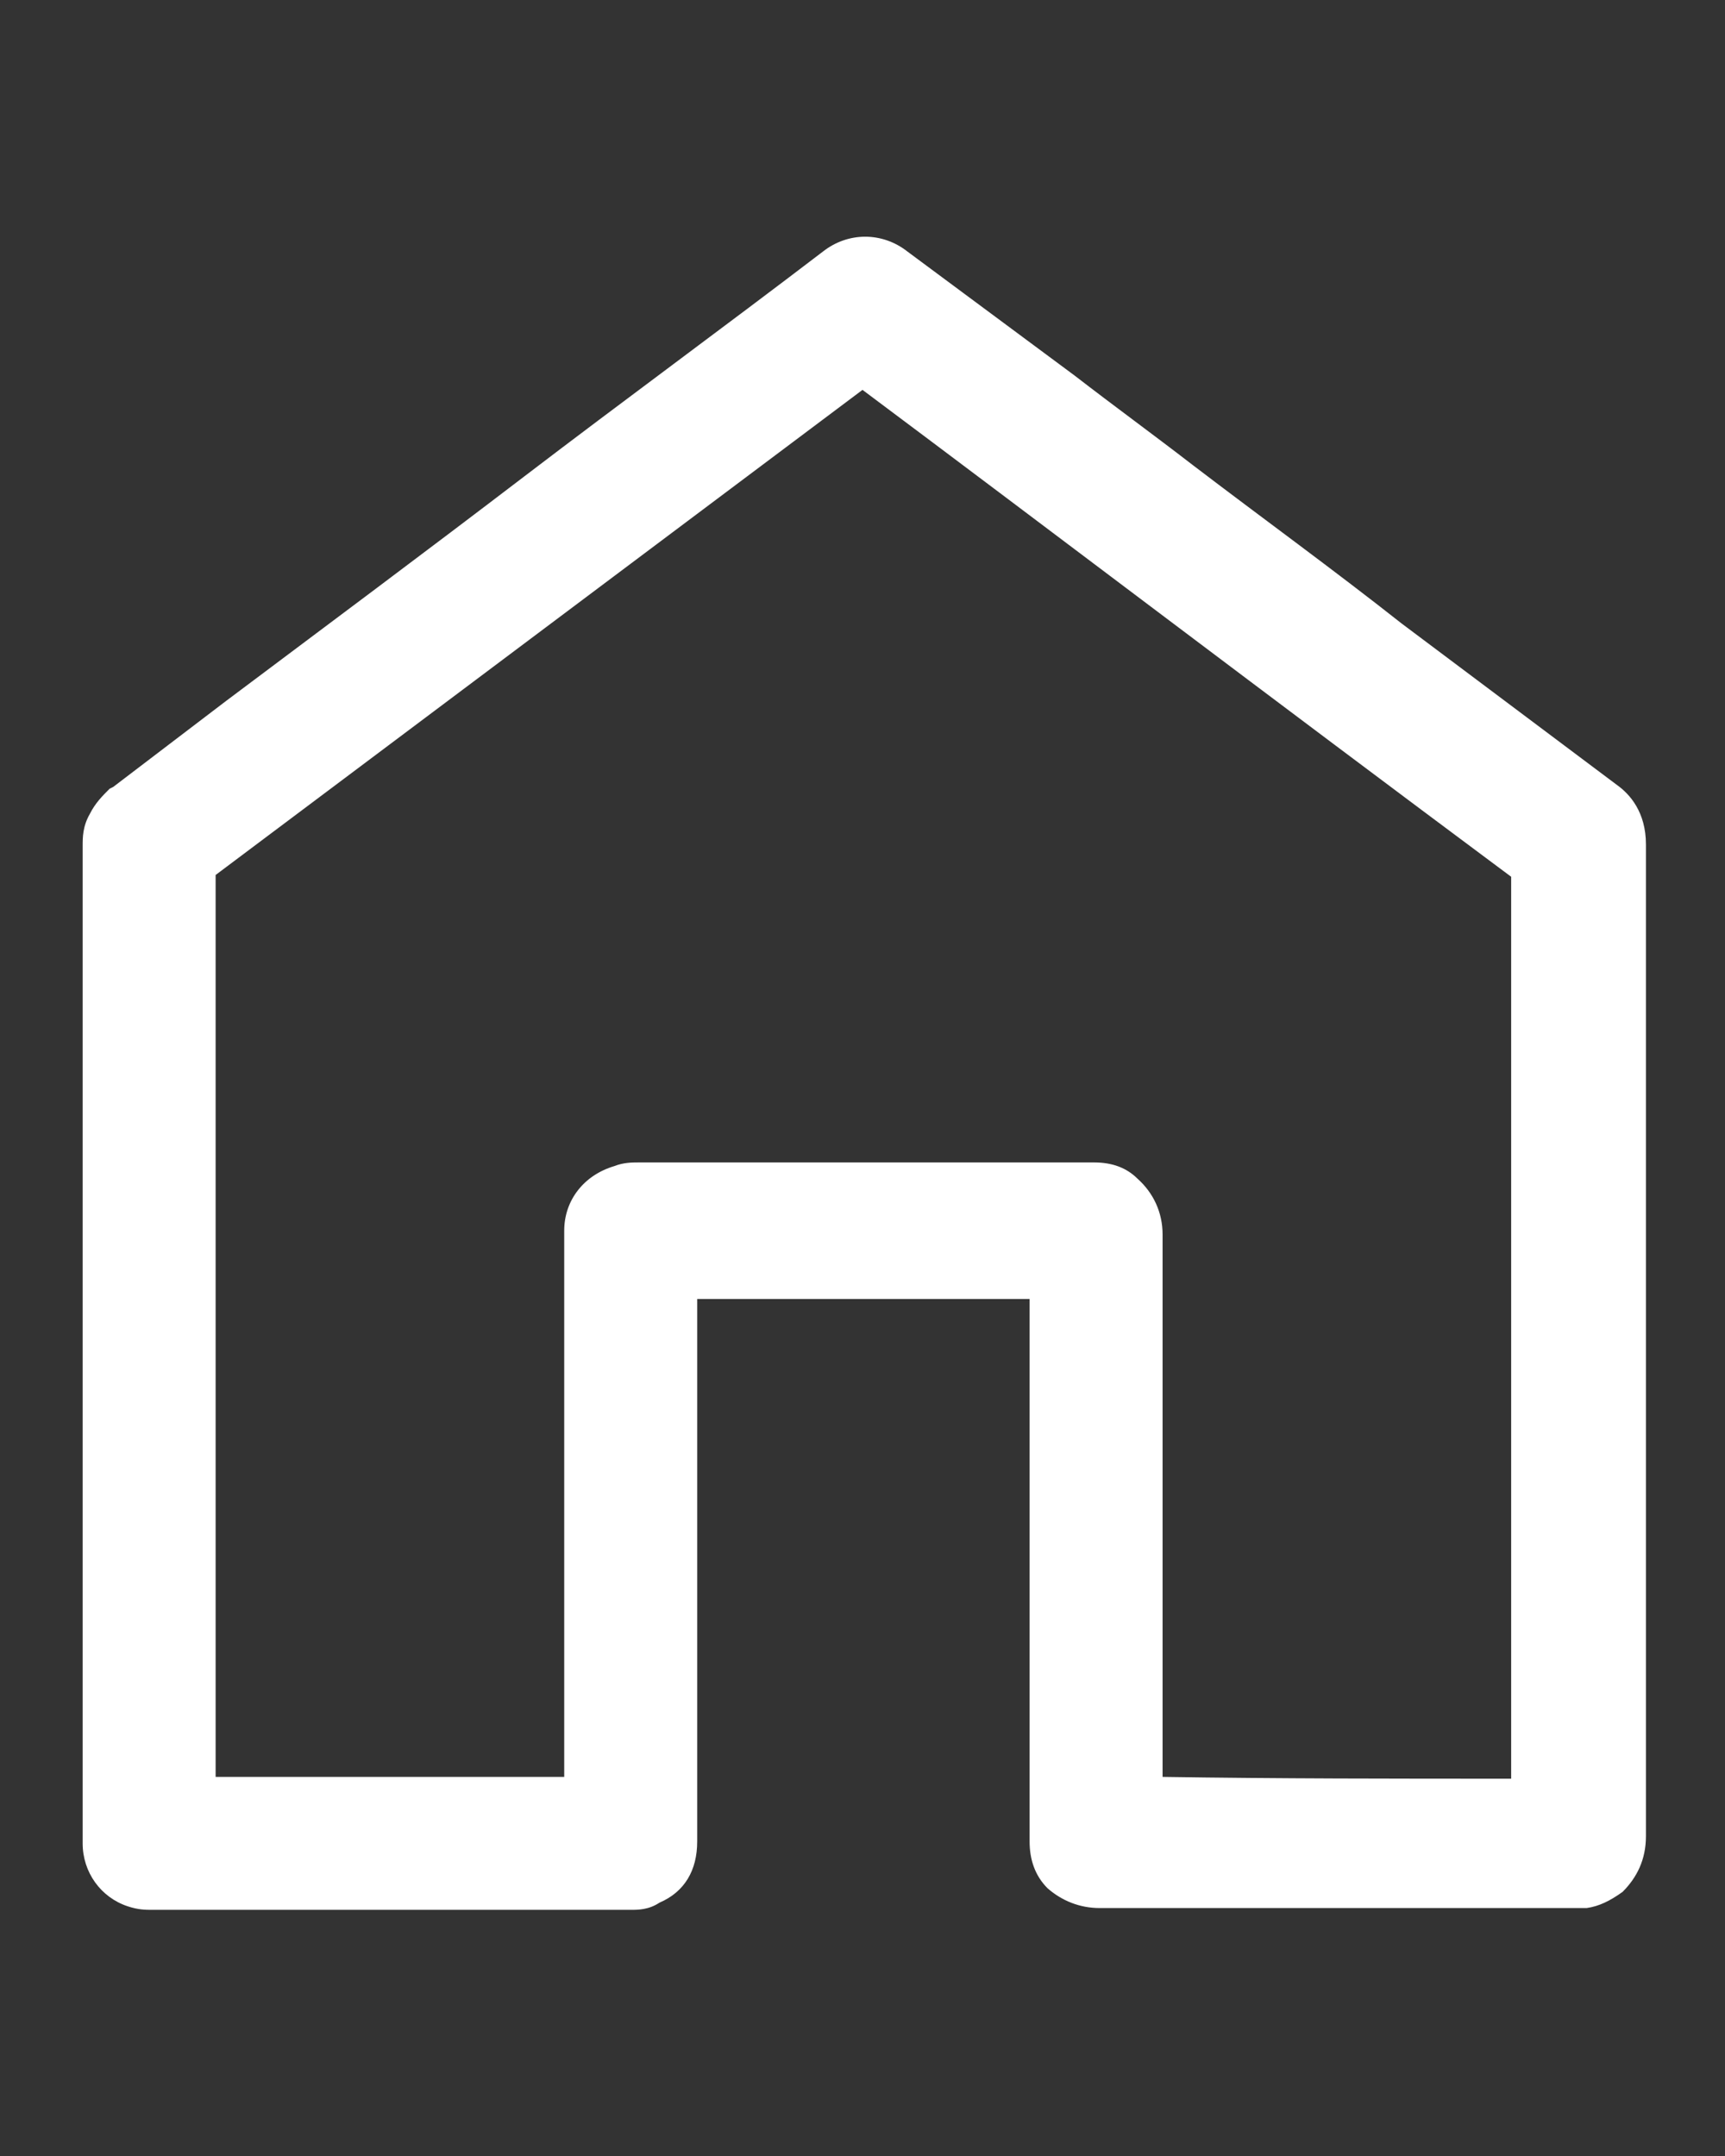
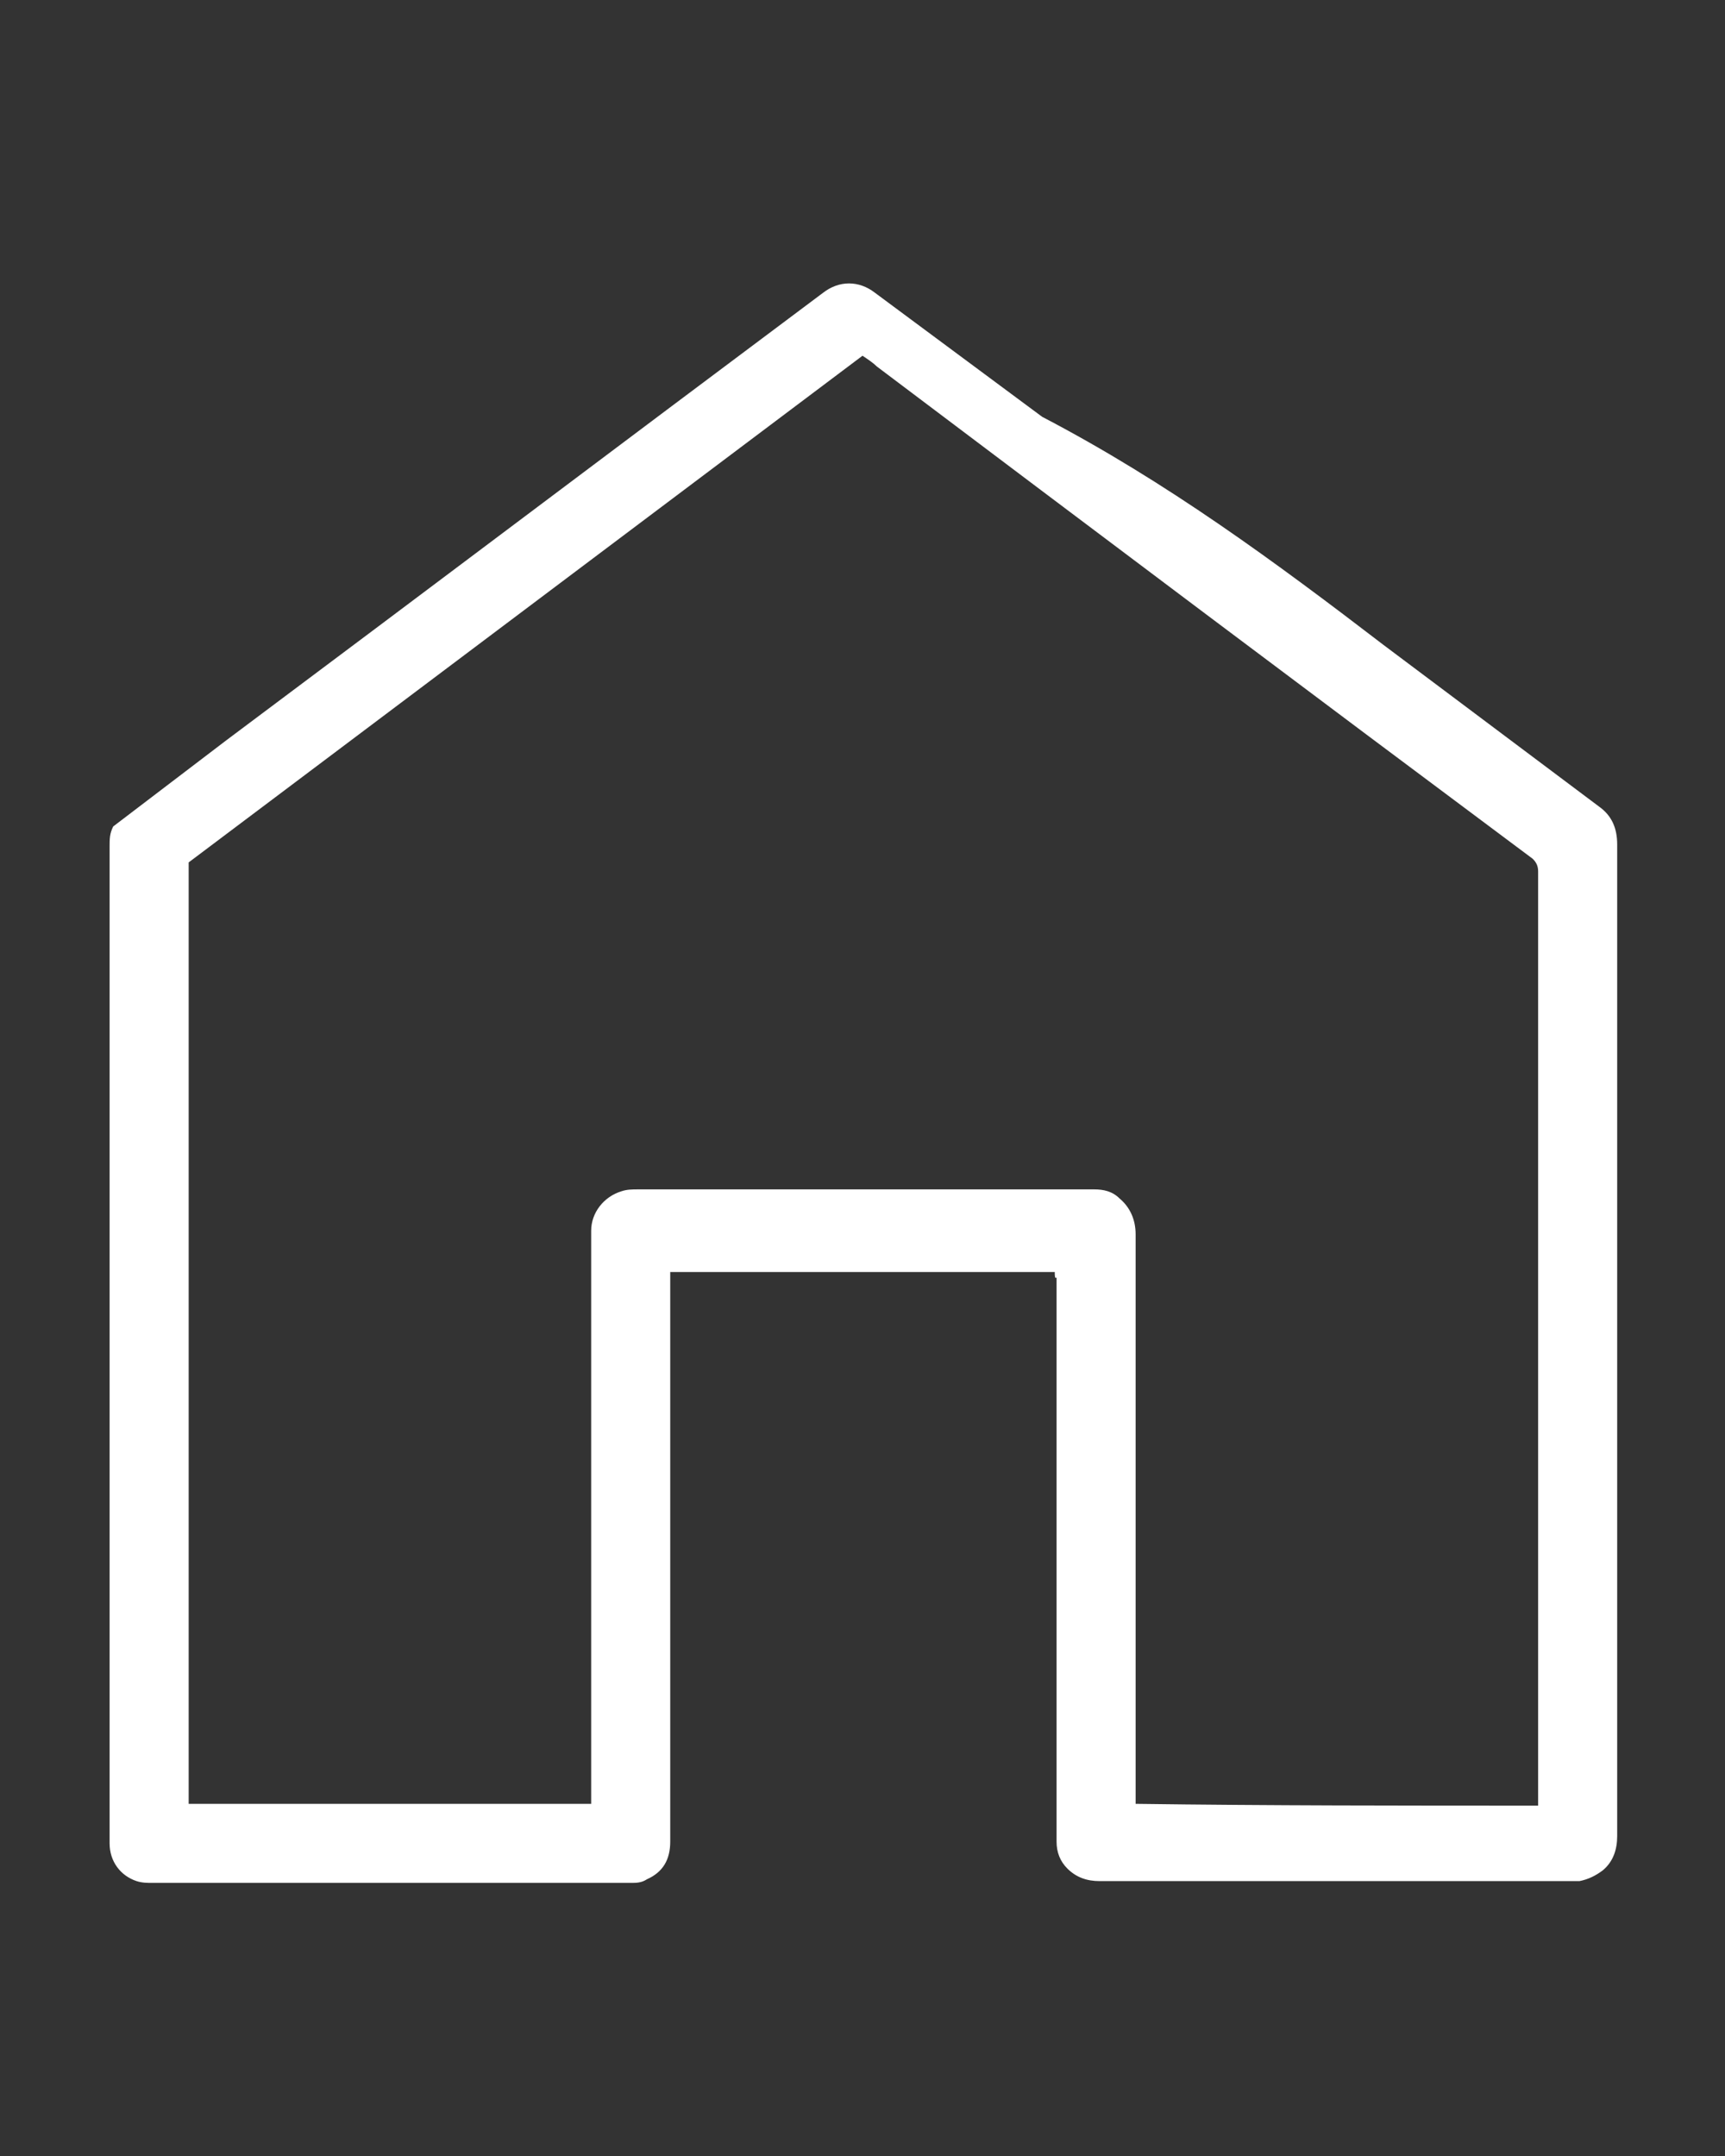
<svg xmlns="http://www.w3.org/2000/svg" version="1.1" id="Capa_1" x="0px" y="0px" viewBox="0 0 96 120" style="enable-background:new 0 0 96 120;" xml:space="preserve">
  <rect x="0" y="0" width="96" height="120" fill="#333333" stroke="none" />
  <style type="text/css">
	.st0{fill:#FFFFFF;}
</style>
  <g>
    <g>
-       <path class="st0" d="M58.7,70.8c-7.2,0-14.3,0-21.4,0c0,0.2,0,0.3,0,0.5c0,10.4,0,20.8,0,31.2c0,1-0.4,1.7-1.3,2.1    c-0.3,0.2-0.6,0.2-0.9,0.2c-0.1,0-0.2,0-0.3,0c-8.8,0-17.5,0-26.3,0c-0.3,0-0.6,0-0.9-0.1c-0.9-0.3-1.5-1.1-1.5-2.1    c0-0.1,0-0.2,0-0.3c0-18.4,0-36.8,0-55.2c0-0.4,0-0.7,0.2-1.1c0.2-0.4,0.5-0.7,0.8-1c2.1-1.6,4.2-3.2,6.3-4.8    c11.1-8.3,22.1-16.6,33.2-24.9c0.9-0.7,2-0.7,2.9,0c3.1,2.3,6.2,4.6,9.3,6.9C64.9,26.8,71,31.3,77,35.9c4,3,8,6,12,9    c0.7,0.5,1,1.2,1,2.1c0,4.5,0,9,0,13.5c0,13.9,0,27.8,0,41.7c0,0.7-0.2,1.4-0.8,1.9c-0.4,0.3-0.8,0.5-1.3,0.6c-0.1,0-0.2,0-0.3,0    c-8.8,0-17.6,0-26.4,0c-0.7,0-1.3-0.2-1.8-0.7c-0.4-0.4-0.6-0.9-0.6-1.5c0-0.1,0-0.3,0-0.4c0-10.3,0-20.6,0-31    C58.7,71.2,58.7,71,58.7,70.8z M85.6,100.5c0-0.2,0-0.3,0-0.5c0-17.2,0-34.3,0-51.5c0-0.3-0.1-0.5-0.3-0.7    C73.1,38.7,61,29.6,48.8,20.4c-0.2-0.2-0.5-0.4-0.8-0.6C35.5,29.2,23,38.6,10.5,48c0,17.5,0,34.9,0,52.4c7.5,0,14.9,0,22.4,0    c0-0.2,0-0.4,0-0.6c0-10.3,0-20.6,0-30.9c0-0.1,0-0.3,0-0.4c0-1,0.7-1.9,1.7-2.2c0.3-0.1,0.6-0.1,0.9-0.1c8.4,0,16.8,0,25.2,0    c0.1,0,0.1,0,0.2,0c0.5,0,1,0.1,1.4,0.5c0.6,0.5,0.9,1.2,0.9,2c0,9.8,0,19.6,0,29.3c0,0.7,0,1.4,0,2.1c0,0.1,0,0.2,0,0.3    C70.6,100.5,78.1,100.5,85.6,100.5z" />
-       <path class="st0" d="M35.1,106.3H8.5c-0.4,0-0.8,0-1.4-0.2c-1.5-0.5-2.5-1.9-2.5-3.5V47.1c0-0.5,0-1.1,0.4-1.8    c0.3-0.6,0.7-1,1.1-1.4l0.2-0.1l6.3-4.8c5.6-4.2,11.1-8.3,16.6-12.5S40.3,18.2,45.8,14c1.4-1.1,3.3-1.1,4.7,0l9.3,6.9    c2.2,1.7,4.4,3.3,6.6,5c3.8,2.9,7.8,5.8,11.6,8.8l12,9c0.7,0.5,1.6,1.5,1.6,3.3v55.2c0,1.3-0.5,2.3-1.3,3.1    c-0.7,0.5-1.3,0.8-2,0.9H88H61.2c-1.1,0-2.1-0.4-2.9-1.1c-0.7-0.7-1-1.6-1-2.6V72.3H38.8v30.2c0,1.6-0.7,2.8-2.1,3.4    C36.1,106.3,35.5,106.3,35.1,106.3z M8.1,46.1c-0.2,0.2-0.4,0.4-0.4,0.5s0,0.1,0,0.4v55.5c0,0.3,0.2,0.6,0.5,0.7    c0.1,0,0.3,0,0.4,0h26.6h0.1l0.1-0.1c0.3-0.1,0.4-0.2,0.4-0.7V69.3h22.7l1.6-1.6H35.5c-0.2,0-0.4,0-0.4,0    c-0.4,0.1-0.7,0.4-0.7,0.8v33.4H9V47.3L47.9,18l0.9,0.6c0.3,0.2,0.7,0.4,0.9,0.7c9.9,7.5,23,17.4,36.4,27.3l0.2,0.1    c0.5,0.5,0.7,1.1,0.7,1.8V102h-1.5c-7.4,0-15,0-22.4-0.1h-1.5V68.7c0-0.5-0.2-0.7-0.4-0.8l-0.1-0.1c-0.1-0.1-0.2-0.1-0.3-0.1h-0.6    v34.8c0,0.2,0.1,0.3,0.2,0.4c0.2,0.2,0.3,0.3,0.7,0.3h26.5c0.2-0.1,0.4-0.1,0.6-0.3c0,0,0.2-0.2,0.2-0.7V47c0-0.6-0.2-0.7-0.4-0.9    l-12-9c-3.8-2.9-7.8-5.9-11.6-8.7c-2.2-1.6-4.4-3.3-6.6-5l-9.3-6.9c-0.4-0.3-0.7-0.3-1.1,0c-5.6,4.2-11.1,8.3-16.6,12.5    s-11.1,8.3-16.6,12.5L8.1,46.1z M64.7,98.9c6.4,0.1,13,0.1,19.4,0.1V48.8C70.8,38.9,57.9,29.1,48,21.7l-36,27v50.2h19.4V68.5    c0-1.7,1.1-3.1,2.8-3.6c0.5-0.2,1-0.2,1.3-0.2h25.4c1,0,1.8,0.3,2.4,0.9c0.9,0.8,1.4,1.9,1.4,3.1C64.7,68.7,64.7,98.9,64.7,98.9z" />
+       <path class="st0" d="M58.7,70.8c-7.2,0-14.3,0-21.4,0c0,0.2,0,0.3,0,0.5c0,10.4,0,20.8,0,31.2c0,1-0.4,1.7-1.3,2.1    c-0.3,0.2-0.6,0.2-0.9,0.2c-0.1,0-0.2,0-0.3,0c-8.8,0-17.5,0-26.3,0c-0.3,0-0.6,0-0.9-0.1c-0.9-0.3-1.5-1.1-1.5-2.1    c0-0.1,0-0.2,0-0.3c0-18.4,0-36.8,0-55.2c0-0.4,0-0.7,0.2-1.1c2.1-1.6,4.2-3.2,6.3-4.8    c11.1-8.3,22.1-16.6,33.2-24.9c0.9-0.7,2-0.7,2.9,0c3.1,2.3,6.2,4.6,9.3,6.9C64.9,26.8,71,31.3,77,35.9c4,3,8,6,12,9    c0.7,0.5,1,1.2,1,2.1c0,4.5,0,9,0,13.5c0,13.9,0,27.8,0,41.7c0,0.7-0.2,1.4-0.8,1.9c-0.4,0.3-0.8,0.5-1.3,0.6c-0.1,0-0.2,0-0.3,0    c-8.8,0-17.6,0-26.4,0c-0.7,0-1.3-0.2-1.8-0.7c-0.4-0.4-0.6-0.9-0.6-1.5c0-0.1,0-0.3,0-0.4c0-10.3,0-20.6,0-31    C58.7,71.2,58.7,71,58.7,70.8z M85.6,100.5c0-0.2,0-0.3,0-0.5c0-17.2,0-34.3,0-51.5c0-0.3-0.1-0.5-0.3-0.7    C73.1,38.7,61,29.6,48.8,20.4c-0.2-0.2-0.5-0.4-0.8-0.6C35.5,29.2,23,38.6,10.5,48c0,17.5,0,34.9,0,52.4c7.5,0,14.9,0,22.4,0    c0-0.2,0-0.4,0-0.6c0-10.3,0-20.6,0-30.9c0-0.1,0-0.3,0-0.4c0-1,0.7-1.9,1.7-2.2c0.3-0.1,0.6-0.1,0.9-0.1c8.4,0,16.8,0,25.2,0    c0.1,0,0.1,0,0.2,0c0.5,0,1,0.1,1.4,0.5c0.6,0.5,0.9,1.2,0.9,2c0,9.8,0,19.6,0,29.3c0,0.7,0,1.4,0,2.1c0,0.1,0,0.2,0,0.3    C70.6,100.5,78.1,100.5,85.6,100.5z" />
    </g>
  </g>
</svg>